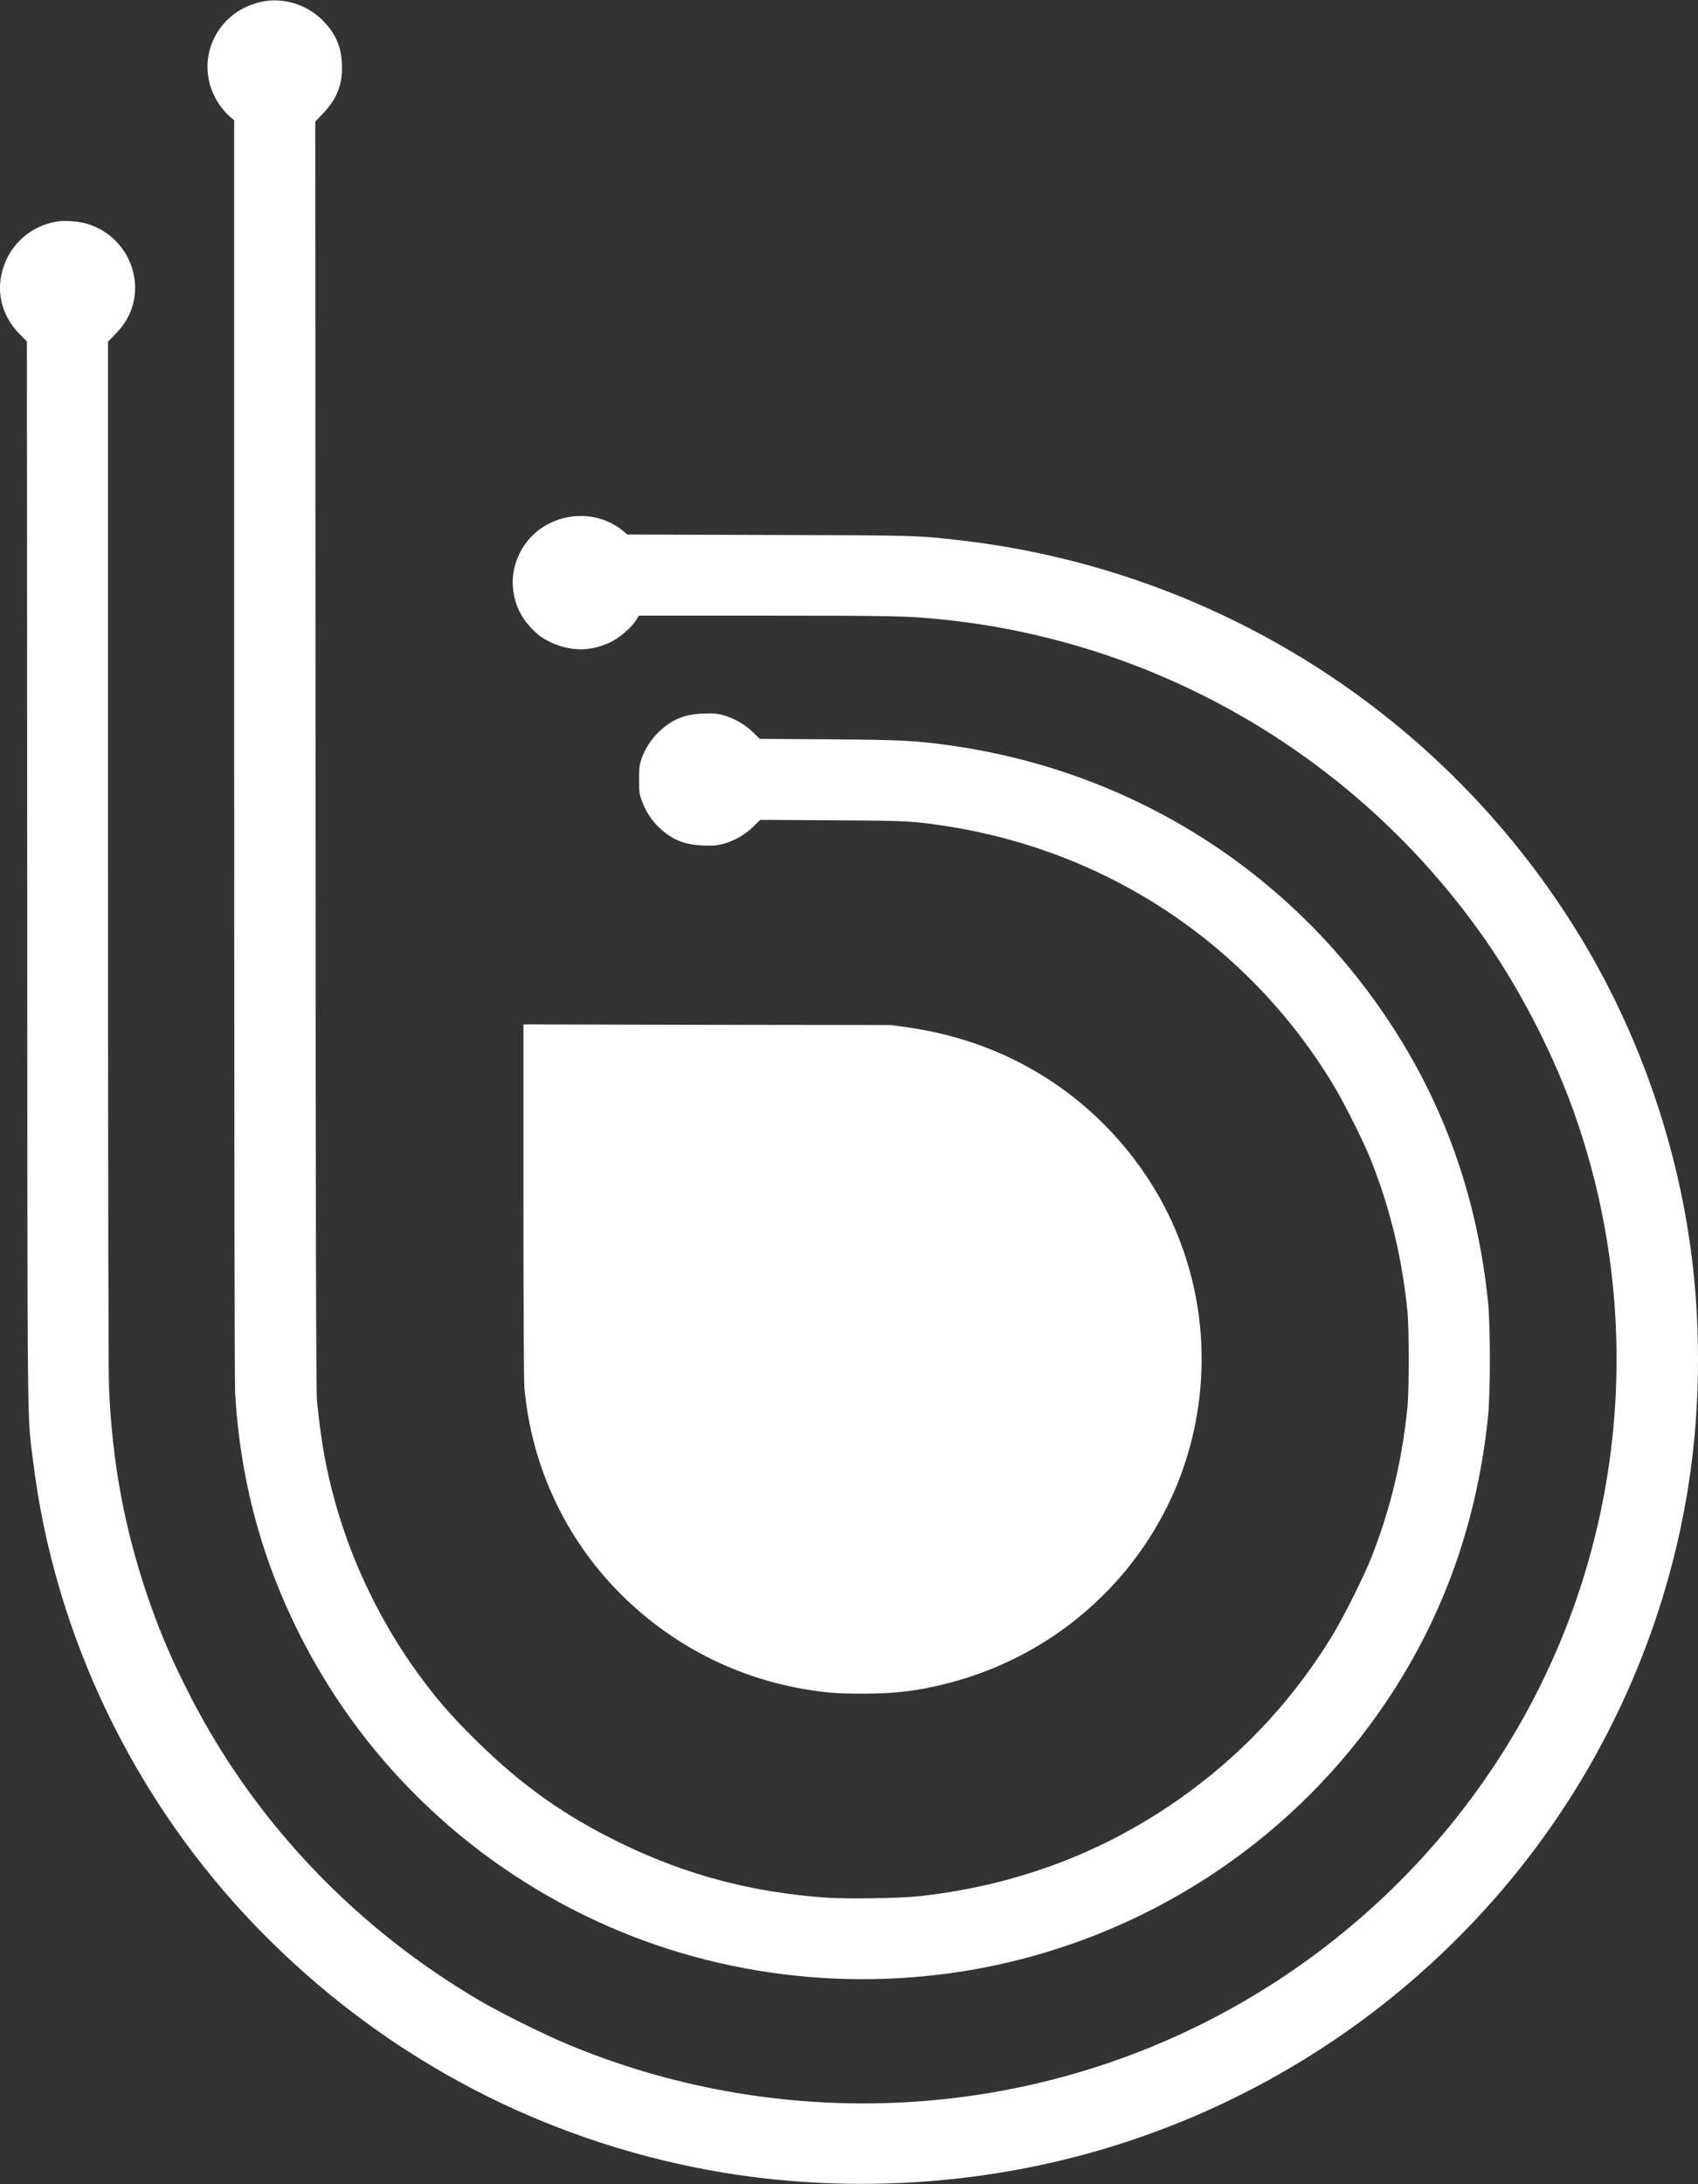
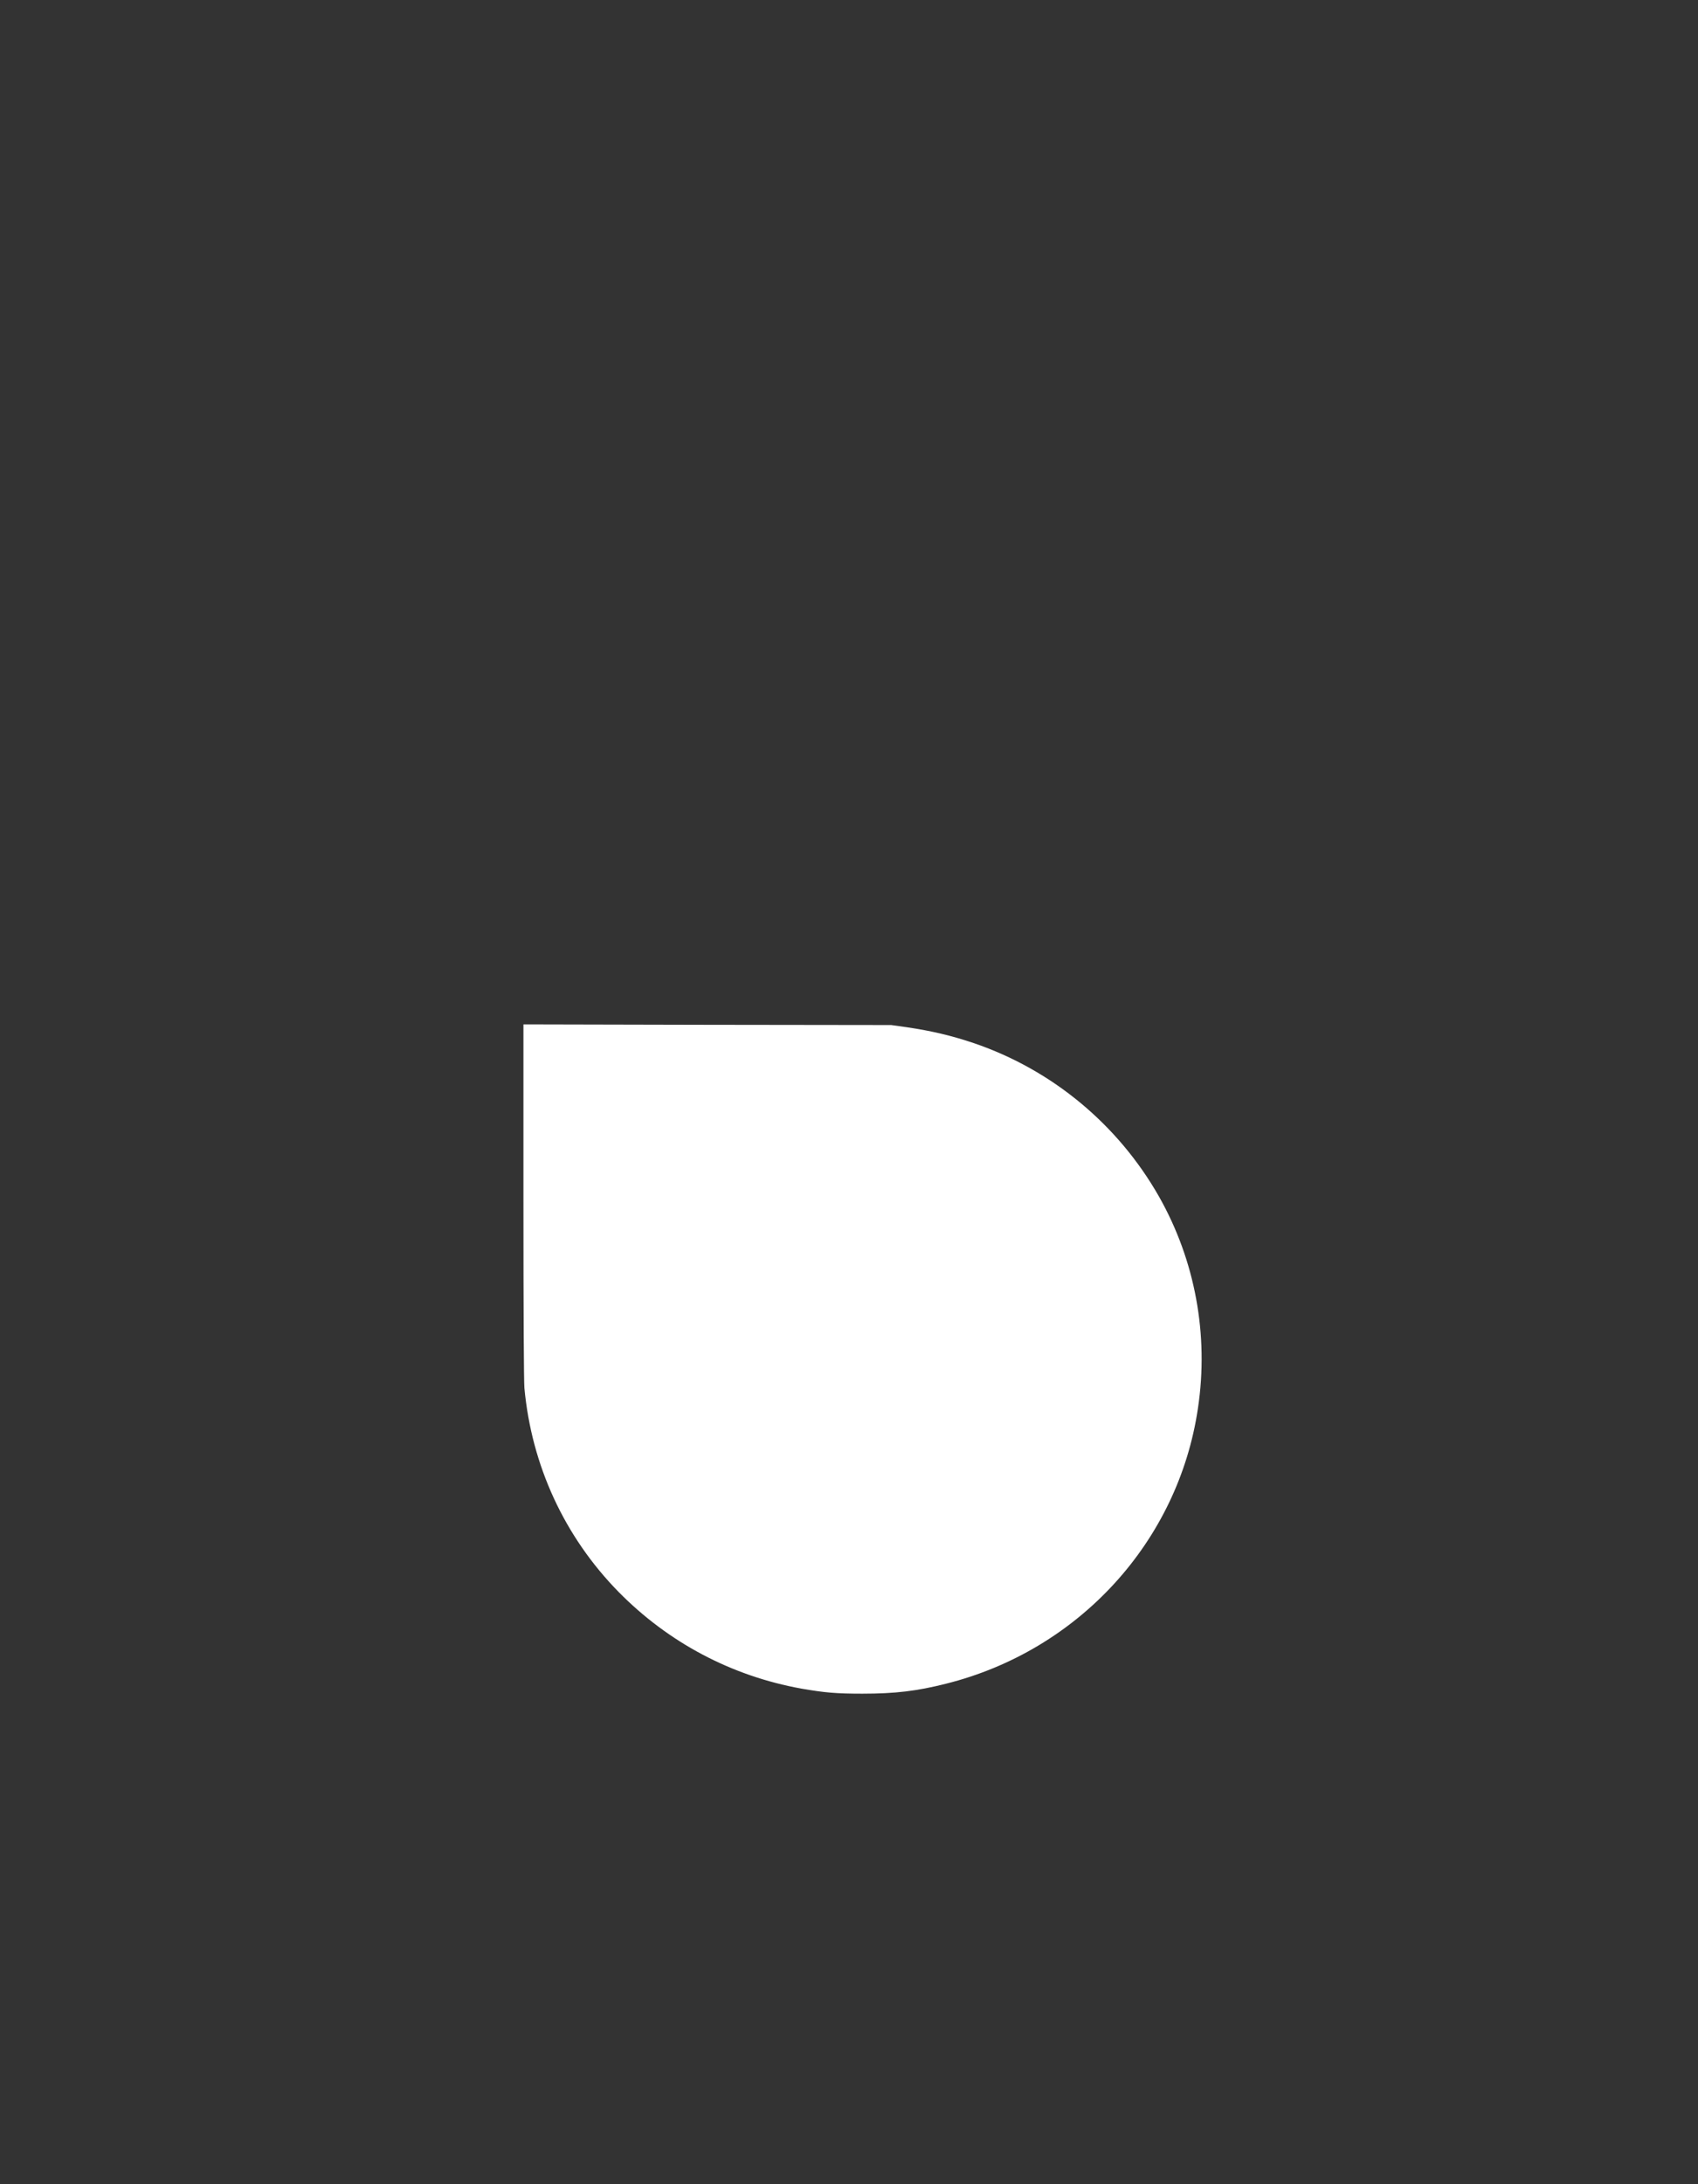
<svg xmlns="http://www.w3.org/2000/svg" version="1.1" viewBox="0 0 49 63">
  <rect x="0" y="0" width="49" height="63" fill="#333333" stroke="none" />
  <g fill="#fff">
-     <path id="line-1" d="M 1.656 6.387 C 0.84 6.516 0.207 7.121 0.039 7.93 C -0.09 8.551 0.105 9.172 0.566 9.637 L 0.777 9.848 L 0.785 25.234 C 0.793 42.098 0.781 40.711 0.953 42.129 C 1.566 47.16 3.875 51.953 7.449 55.629 C 10.879 59.156 15.219 61.535 20.016 62.508 C 23.355 63.188 26.918 63.148 30.27 62.395 C 36.051 61.098 41.16 57.715 44.602 52.91 C 46.988 49.578 48.48 45.633 48.883 41.602 C 49.039 40.035 49.039 38.383 48.883 36.816 C 48.555 33.539 47.492 30.258 45.828 27.398 C 42.012 20.855 35.328 16.484 27.785 15.594 C 26.48 15.441 26.492 15.441 22.156 15.43 L 18.102 15.418 L 17.969 15.305 C 17.289 14.75 16.277 14.742 15.551 15.285 C 15.016 15.688 14.719 16.383 14.812 17.035 C 14.879 17.5 15.051 17.84 15.387 18.172 C 15.547 18.336 15.652 18.406 15.863 18.512 C 16.441 18.793 17.035 18.801 17.609 18.527 C 17.879 18.398 18.219 18.105 18.359 17.883 L 18.441 17.758 L 22.113 17.758 C 25.742 17.758 26.168 17.766 27.105 17.859 C 33.453 18.484 39.211 21.867 42.867 27.113 C 43.832 28.5 44.73 30.223 45.328 31.828 C 47.223 36.941 47.074 42.602 44.922 47.598 C 43.441 51.039 41.051 54.055 38.012 56.328 C 34.445 58.992 30.172 60.496 25.707 60.656 C 22.492 60.77 19.312 60.191 16.363 58.957 C 15.723 58.691 14.492 58.082 13.906 57.742 C 10.293 55.641 7.359 52.566 5.496 48.93 C 4.945 47.859 4.621 47.098 4.254 46.031 C 3.586 44.062 3.234 42.156 3.145 40.004 C 3.129 39.562 3.117 33.898 3.117 24.582 L 3.117 9.855 L 3.344 9.621 C 3.609 9.352 3.785 9.035 3.855 8.707 C 4.066 7.734 3.492 6.762 2.535 6.461 C 2.289 6.383 1.891 6.352 1.656 6.387 Z M 1.656 6.387 " />
-     <path id="line-2" d="M 7.551 0.051 C 7.141 0.141 6.801 0.324 6.527 0.605 C 5.891 1.27 5.809 2.246 6.328 3.016 C 6.406 3.133 6.539 3.281 6.617 3.352 L 6.758 3.469 L 6.758 21.586 C 6.758 33.289 6.77 39.875 6.785 40.191 C 6.938 42.727 7.566 45.043 8.711 47.27 C 10.602 50.957 13.711 53.875 17.535 55.555 C 21.199 57.164 25.383 57.52 29.293 56.555 C 33.828 55.434 37.746 52.633 40.242 48.723 C 41.75 46.355 42.641 43.762 42.941 40.859 C 43.012 40.152 43.012 38.266 42.941 37.555 C 42.66 34.824 41.848 32.355 40.5 30.121 C 37.66 25.406 32.914 22.277 27.438 21.504 C 26.406 21.359 26.027 21.34 23.91 21.324 L 21.926 21.312 L 21.727 21.117 C 21.492 20.891 21.184 20.715 20.871 20.629 C 20.672 20.578 20.582 20.57 20.289 20.582 C 19.746 20.602 19.383 20.754 19.004 21.117 C 18.785 21.332 18.602 21.613 18.508 21.902 C 18.453 22.07 18.441 22.16 18.441 22.484 C 18.441 22.812 18.449 22.898 18.512 23.07 C 18.609 23.359 18.785 23.641 19.004 23.852 C 19.383 24.219 19.746 24.367 20.289 24.387 C 20.582 24.398 20.672 24.391 20.871 24.34 C 21.188 24.254 21.492 24.082 21.734 23.848 L 21.938 23.648 L 24.016 23.66 C 26.246 23.672 26.383 23.684 27.383 23.84 C 32.027 24.582 36.031 27.266 38.461 31.266 C 38.77 31.773 39.34 32.906 39.559 33.453 C 40.113 34.844 40.461 36.277 40.617 37.84 C 40.664 38.352 40.664 40.062 40.617 40.574 C 40.461 42.141 40.113 43.57 39.559 44.961 C 39.34 45.508 38.77 46.641 38.469 47.141 C 37.383 48.926 36.012 50.43 34.355 51.656 C 32.055 53.359 29.434 54.375 26.516 54.695 C 25.941 54.754 24.43 54.777 23.824 54.734 C 21.703 54.582 19.809 54.082 17.949 53.18 C 16.316 52.391 15.051 51.496 13.746 50.207 C 13.098 49.57 12.734 49.16 12.258 48.535 C 11.016 46.906 10.07 44.941 9.574 42.961 C 9.367 42.141 9.254 41.445 9.148 40.418 C 9.121 40.156 9.109 35.762 9.105 21.793 L 9.098 3.508 L 9.328 3.266 C 9.73 2.848 9.898 2.406 9.867 1.832 C 9.84 1.316 9.676 0.953 9.297 0.574 C 8.84 0.121 8.156 -0.082 7.551 0.051 Z M 7.551 0.051 " />
    <path id="drop" d="M 15.105 34.625 C 15.105 37.914 15.117 39.824 15.133 40.035 C 15.34 42.27 16.289 44.324 17.848 45.914 C 19.289 47.379 21.113 48.344 23.133 48.707 C 23.789 48.82 24.121 48.852 24.883 48.852 C 25.828 48.852 26.457 48.777 27.293 48.566 C 31.129 47.609 34.004 44.465 34.57 40.617 C 34.887 38.5 34.488 36.352 33.445 34.512 C 32.262 32.434 30.363 30.859 28.109 30.09 C 27.461 29.871 26.879 29.734 26.168 29.629 L 25.719 29.566 L 20.414 29.559 L 15.105 29.547 Z M 15.105 34.625 " />
  </g>
</svg>